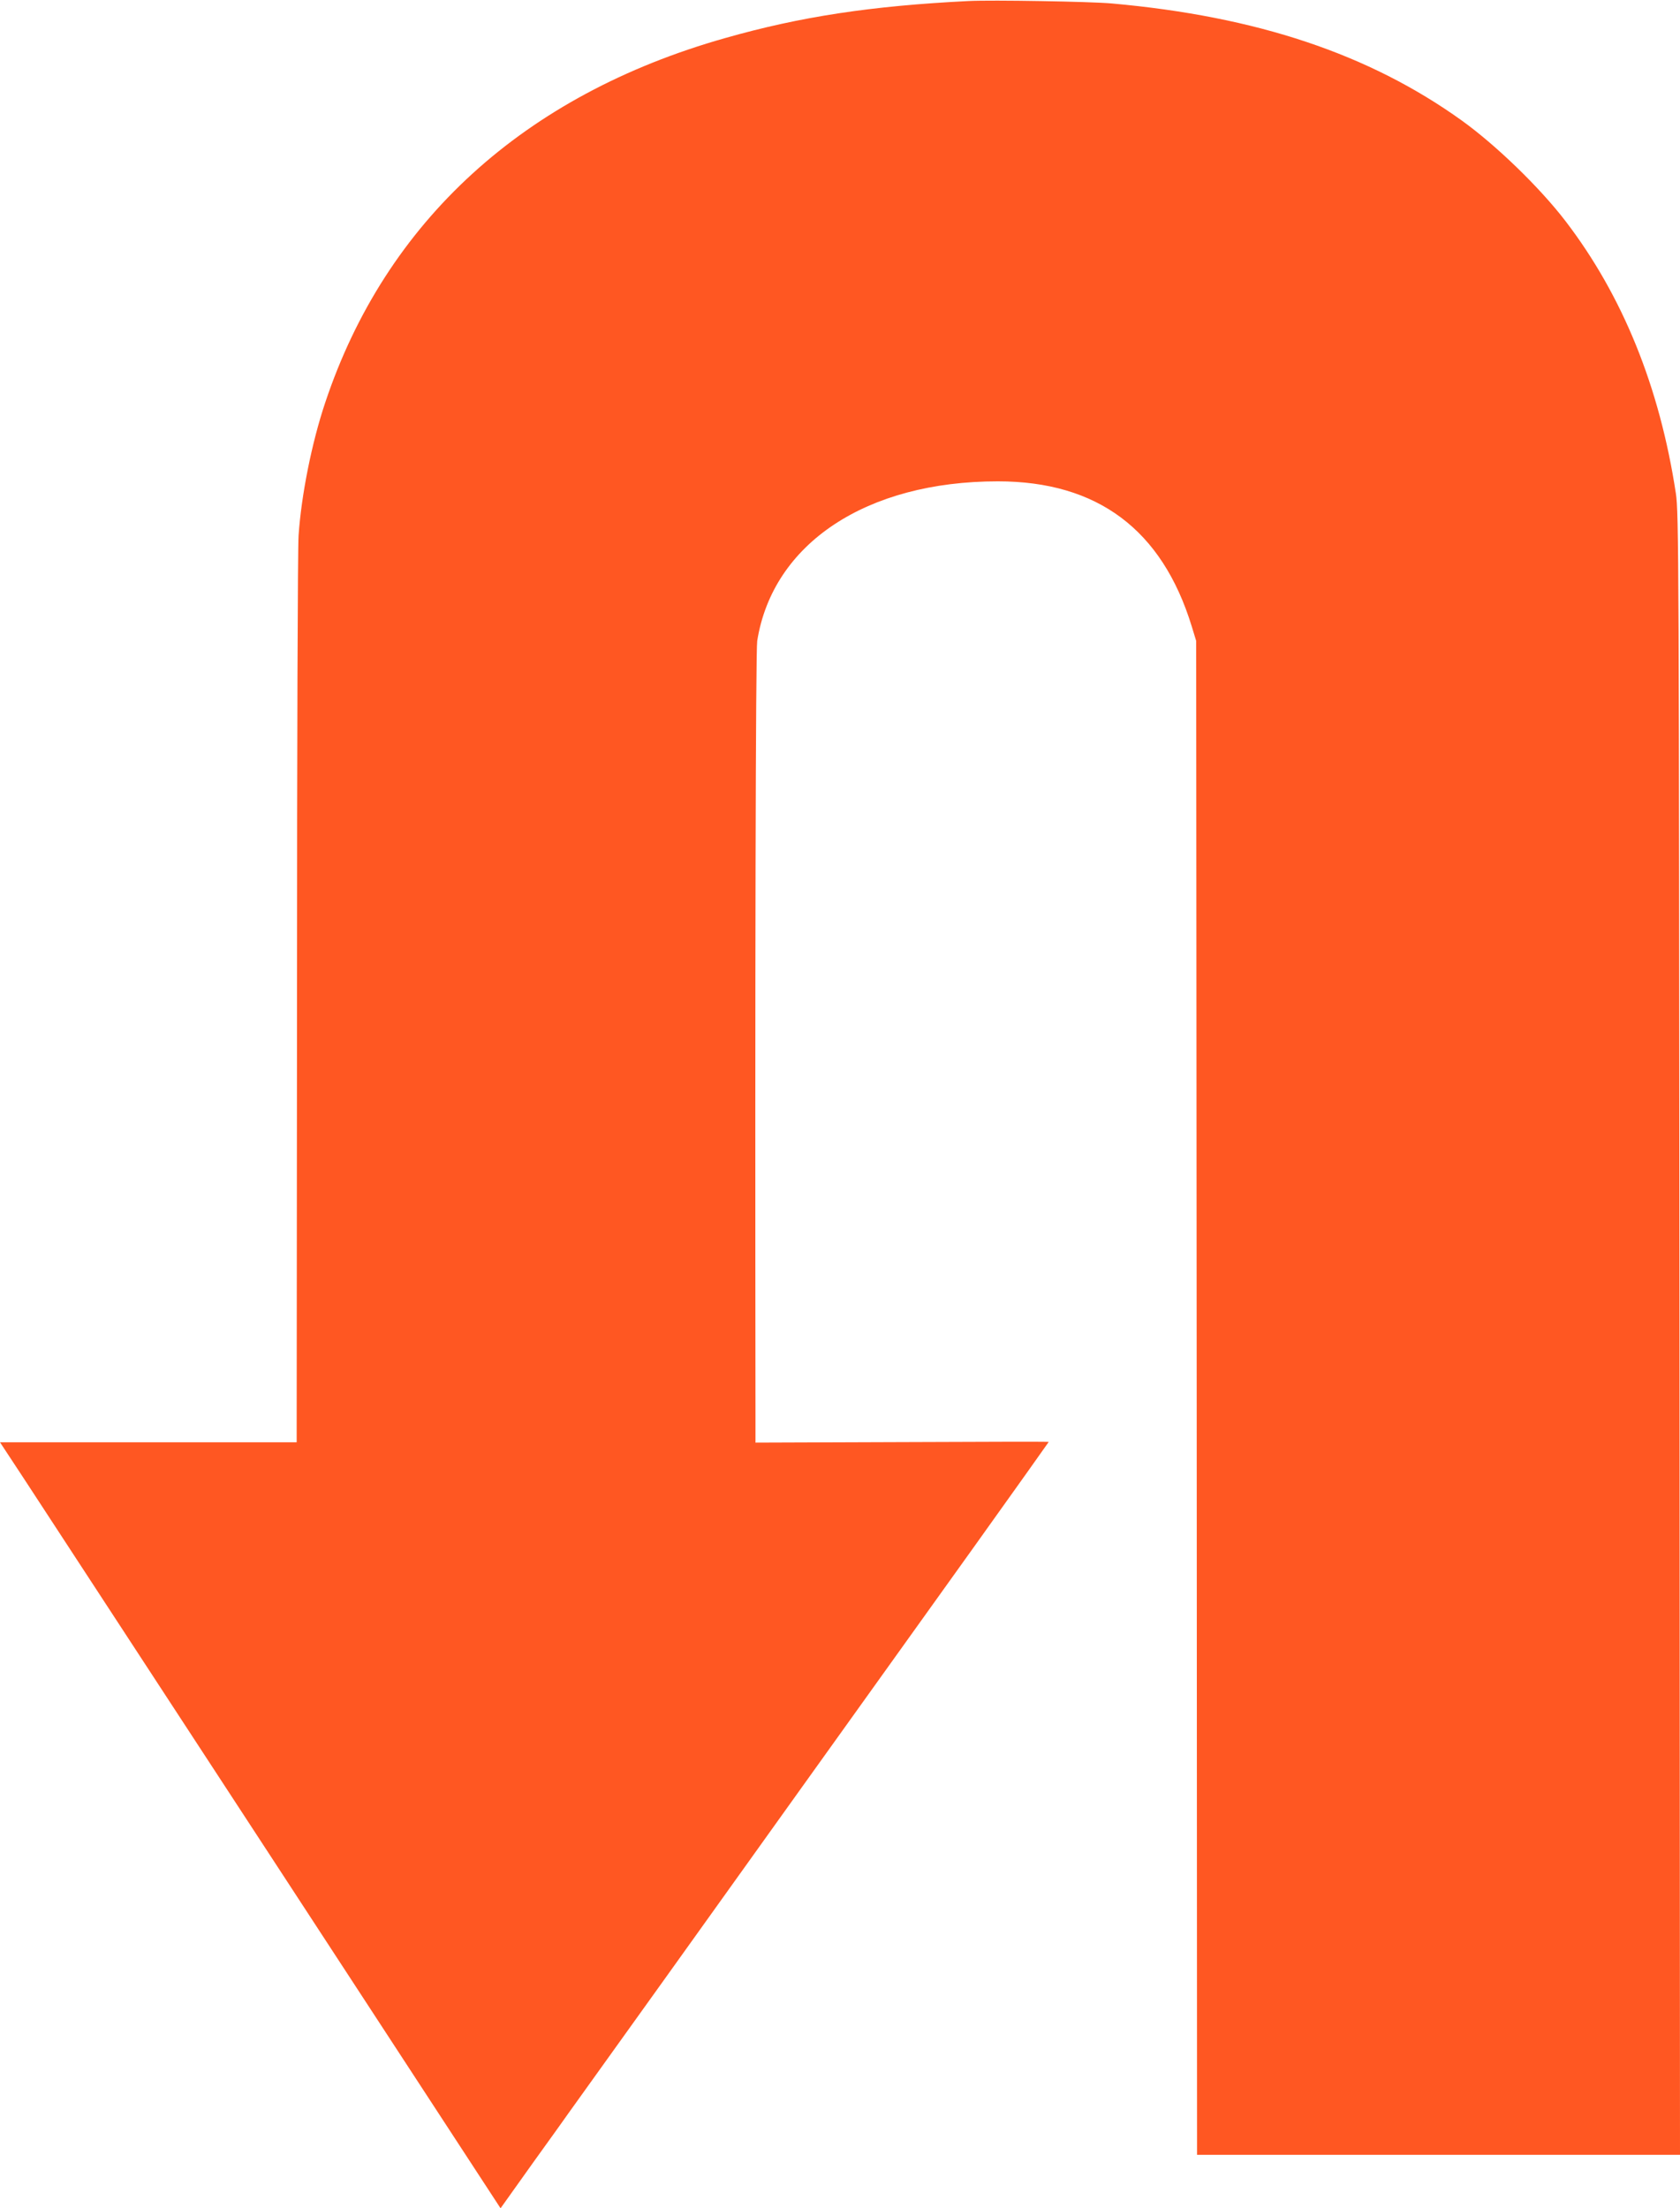
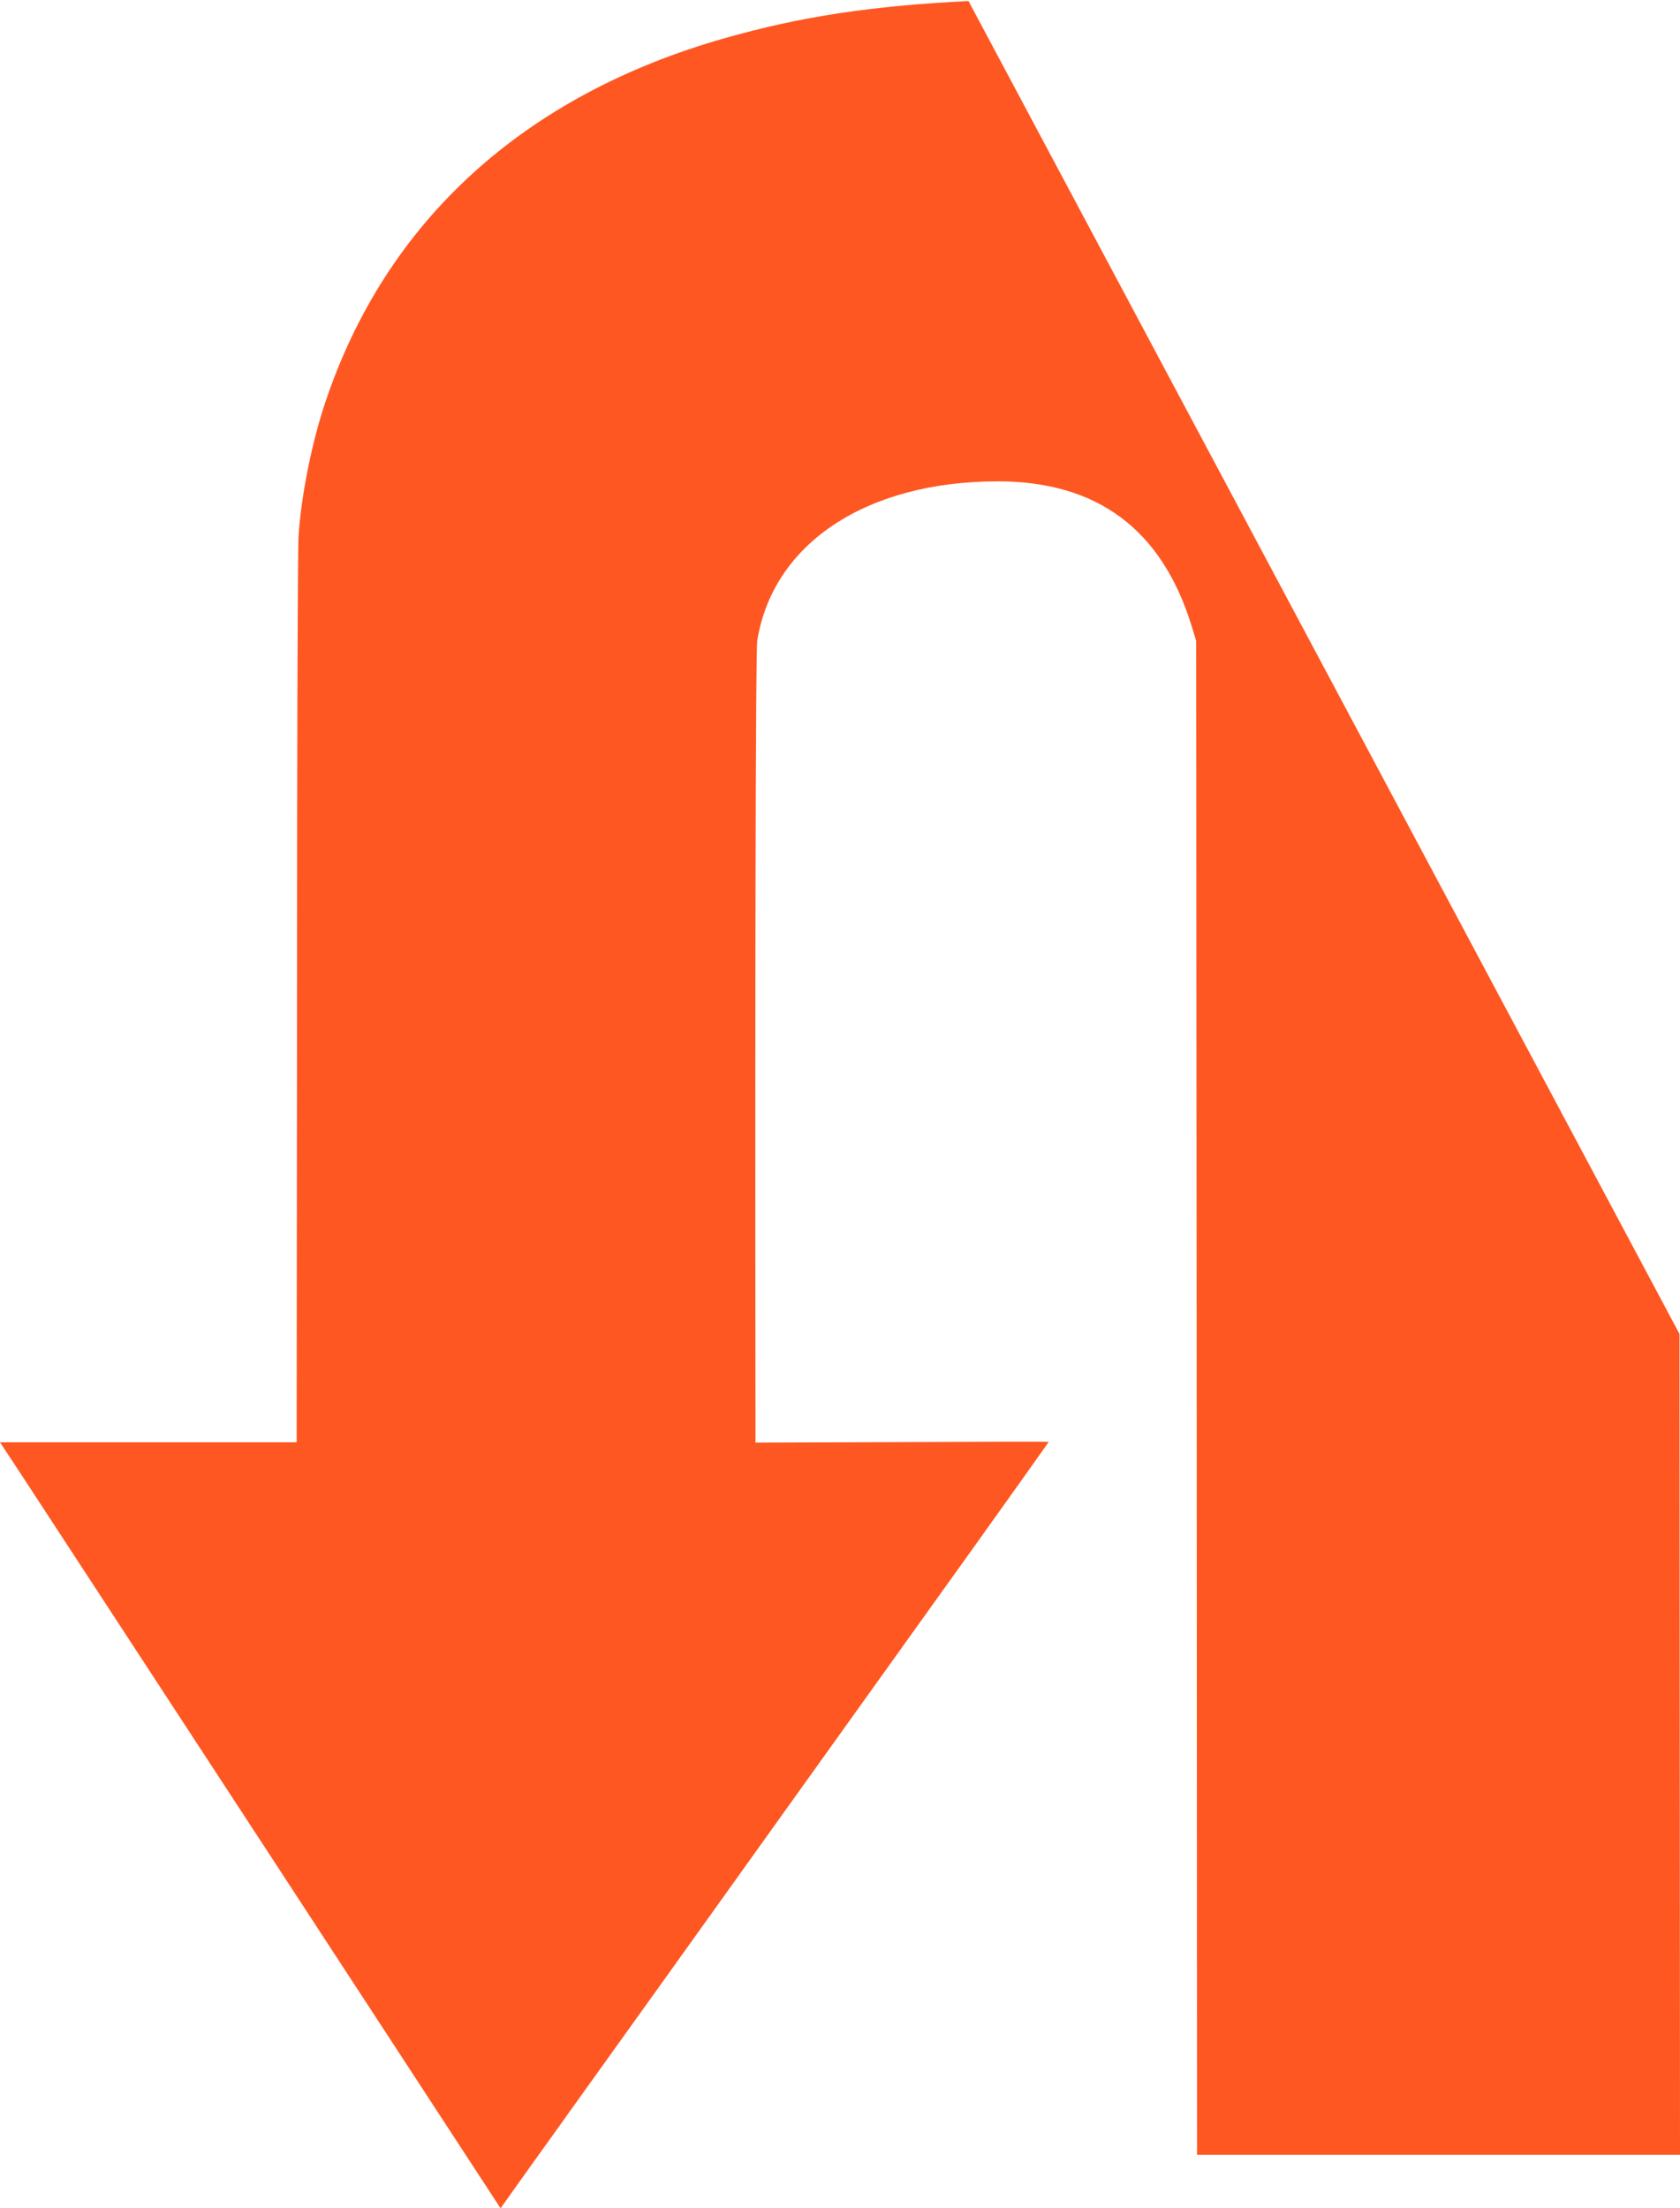
<svg xmlns="http://www.w3.org/2000/svg" version="1.0" width="974pt" height="1280pt" viewBox="0 0 974 1280" preserveAspectRatio="xMidYMid meet">
  <g transform="translate(0,1280) scale(0.1,-0.1)" fill="#ff5722" stroke="none">
-     <path d="M5615 12794 c-563 -28 -973 -90 -1412 -215 -1165 -330 -1967 -1061 -2318 -2114 -78 -233 -138 -535 -154 -769 -5 -66 -9 -1244 -9 -2616 -1 -1372 -2 -2528 -2 -2567 l0 -73 -860 0 -860 0 133 -202 c73 -112 726 -1111 1451 -2220 l1318 -2018 191 268 c106 147 199 277 207 289 15 21 72 101 547 763 132 184 491 686 798 1115 307 429 756 1055 997 1392 241 337 438 614 438 615 0 2 -382 1 -850 -1 l-850 -3 0 148 c-3 2561 1 4445 10 4499 90 565 633 925 1395 925 578 0 952 -280 1124 -840 l26 -85 3 -4387 2 -4388 1400 0 1400 0 -3 4758 c-3 4490 -4 4763 -21 4872 -94 618 -309 1147 -641 1580 -149 194 -402 439 -601 582 -537 385 -1188 603 -2029 678 -120 11 -698 21 -830 14z" />
+     <path d="M5615 12794 c-563 -28 -973 -90 -1412 -215 -1165 -330 -1967 -1061 -2318 -2114 -78 -233 -138 -535 -154 -769 -5 -66 -9 -1244 -9 -2616 -1 -1372 -2 -2528 -2 -2567 l0 -73 -860 0 -860 0 133 -202 c73 -112 726 -1111 1451 -2220 l1318 -2018 191 268 c106 147 199 277 207 289 15 21 72 101 547 763 132 184 491 686 798 1115 307 429 756 1055 997 1392 241 337 438 614 438 615 0 2 -382 1 -850 -1 l-850 -3 0 148 c-3 2561 1 4445 10 4499 90 565 633 925 1395 925 578 0 952 -280 1124 -840 l26 -85 3 -4387 2 -4388 1400 0 1400 0 -3 4758 z" />
  </g>
</svg>